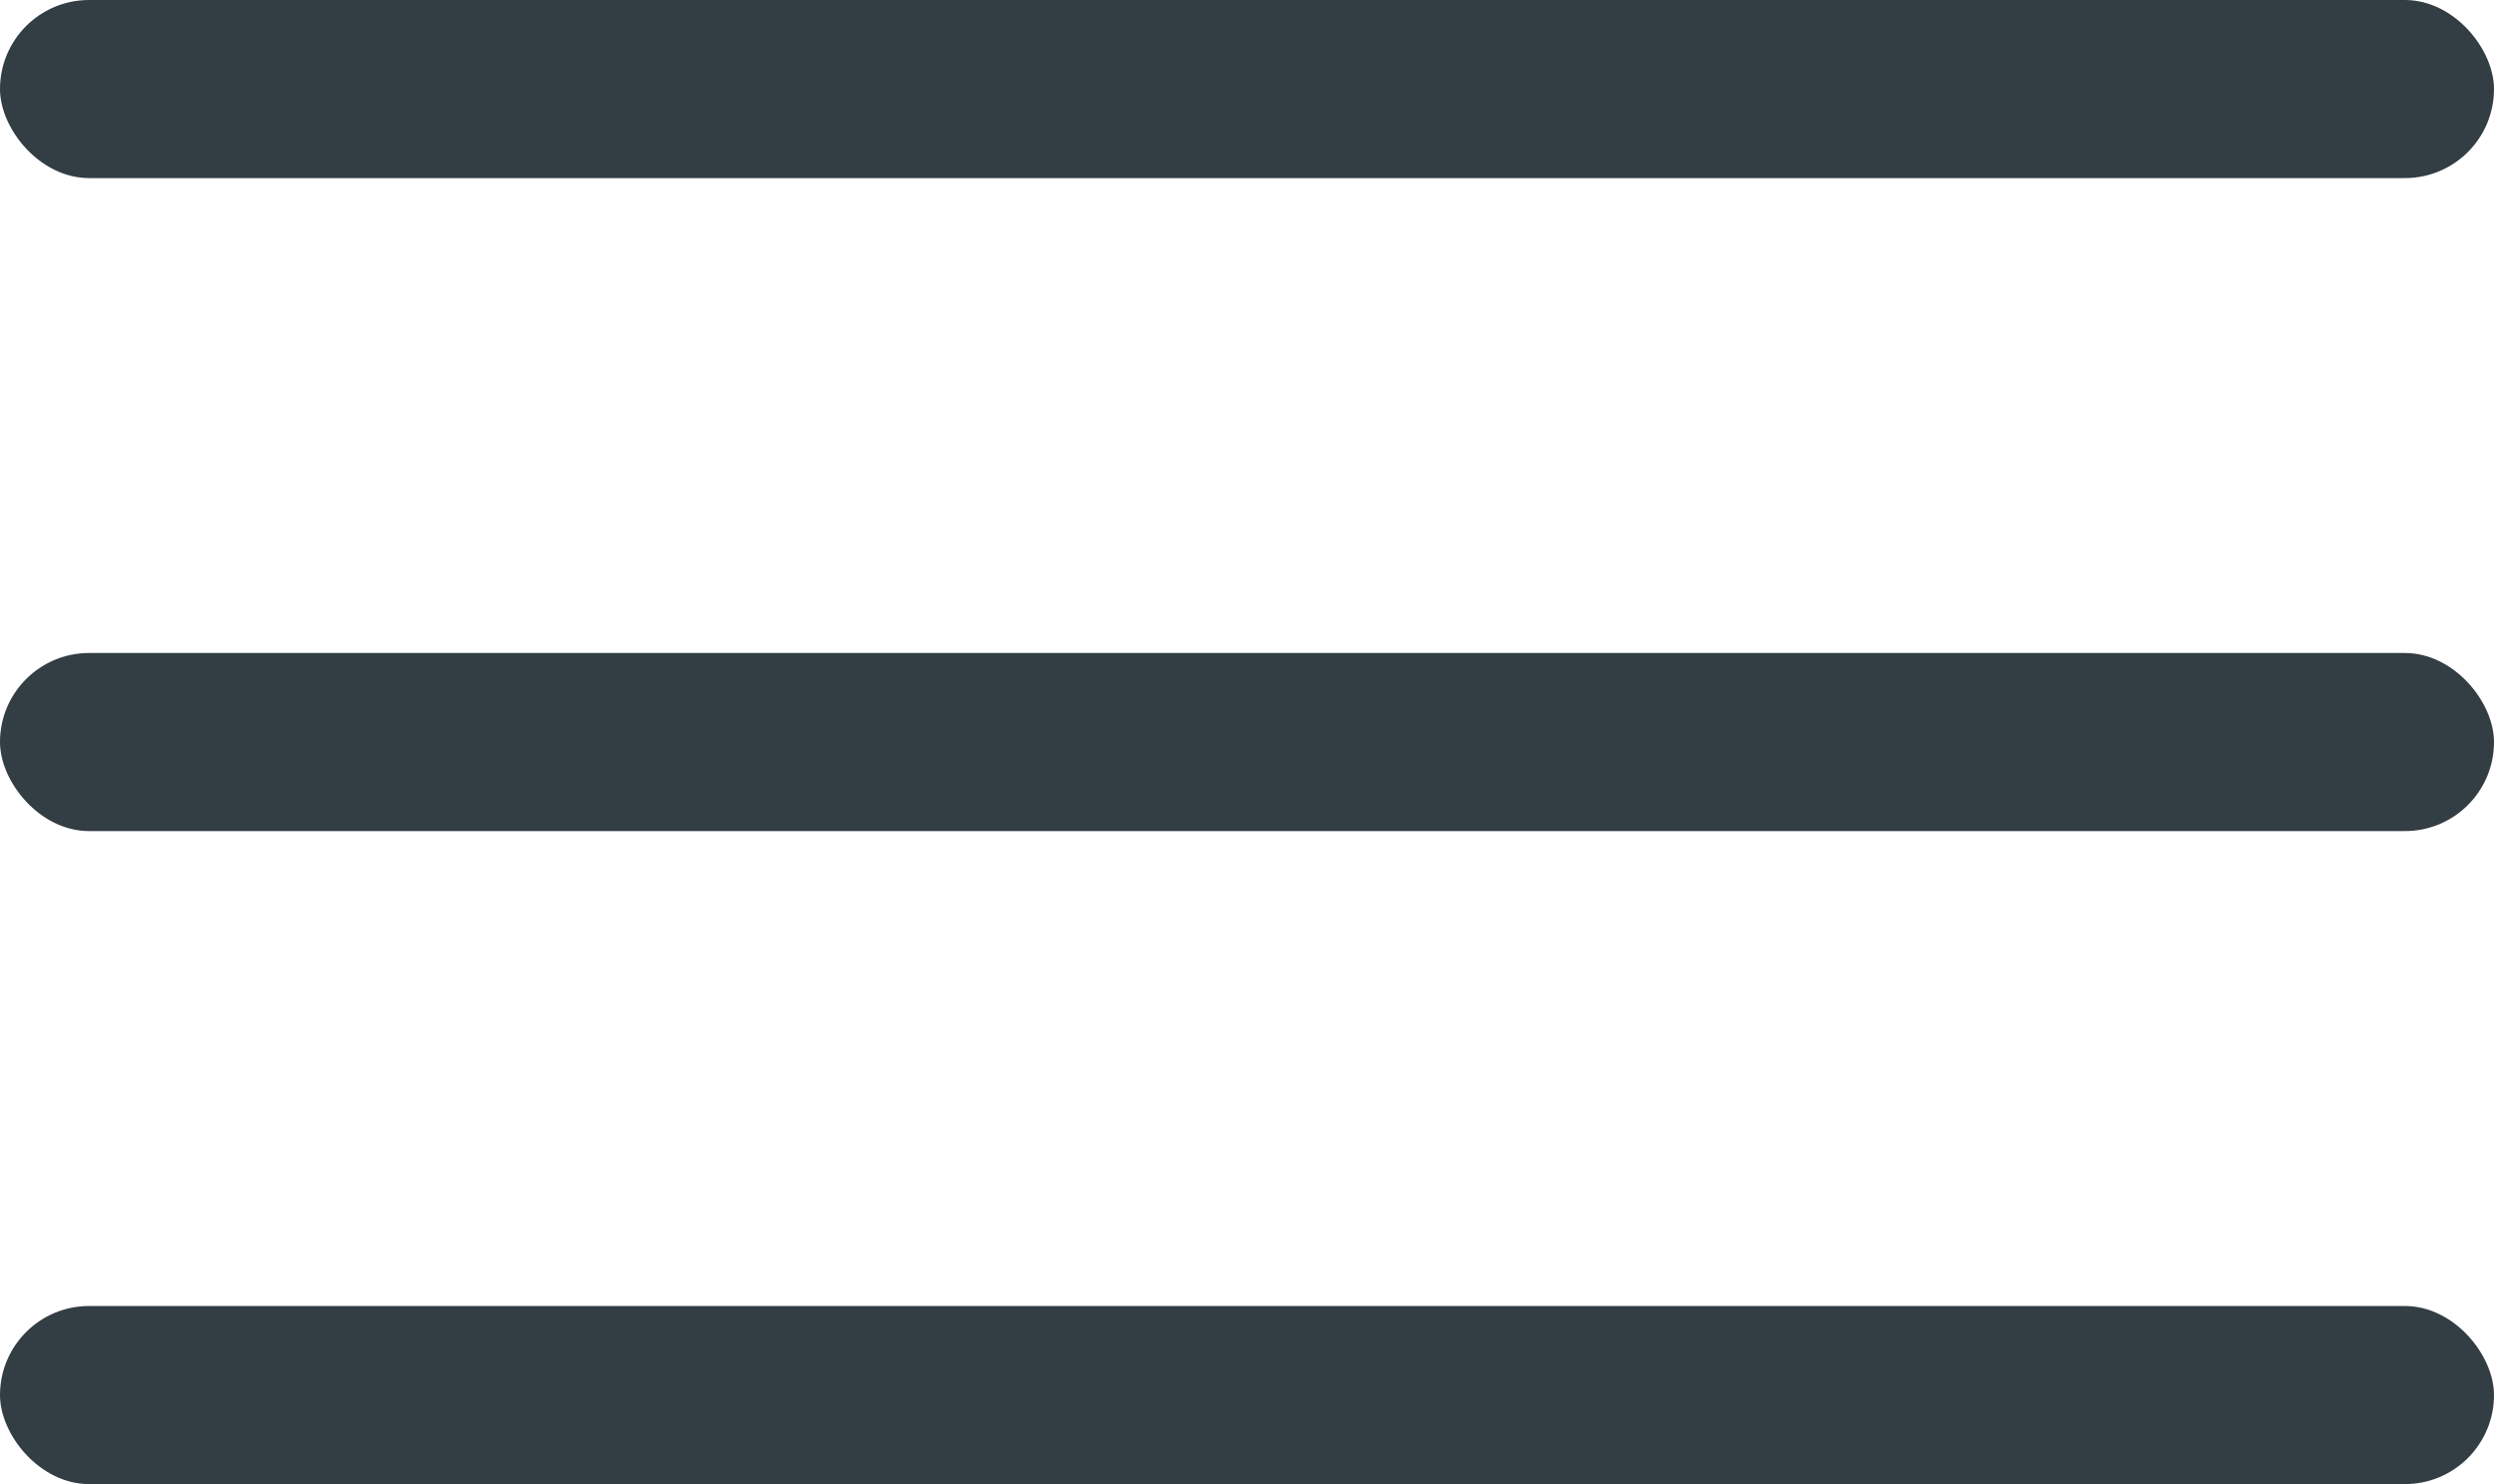
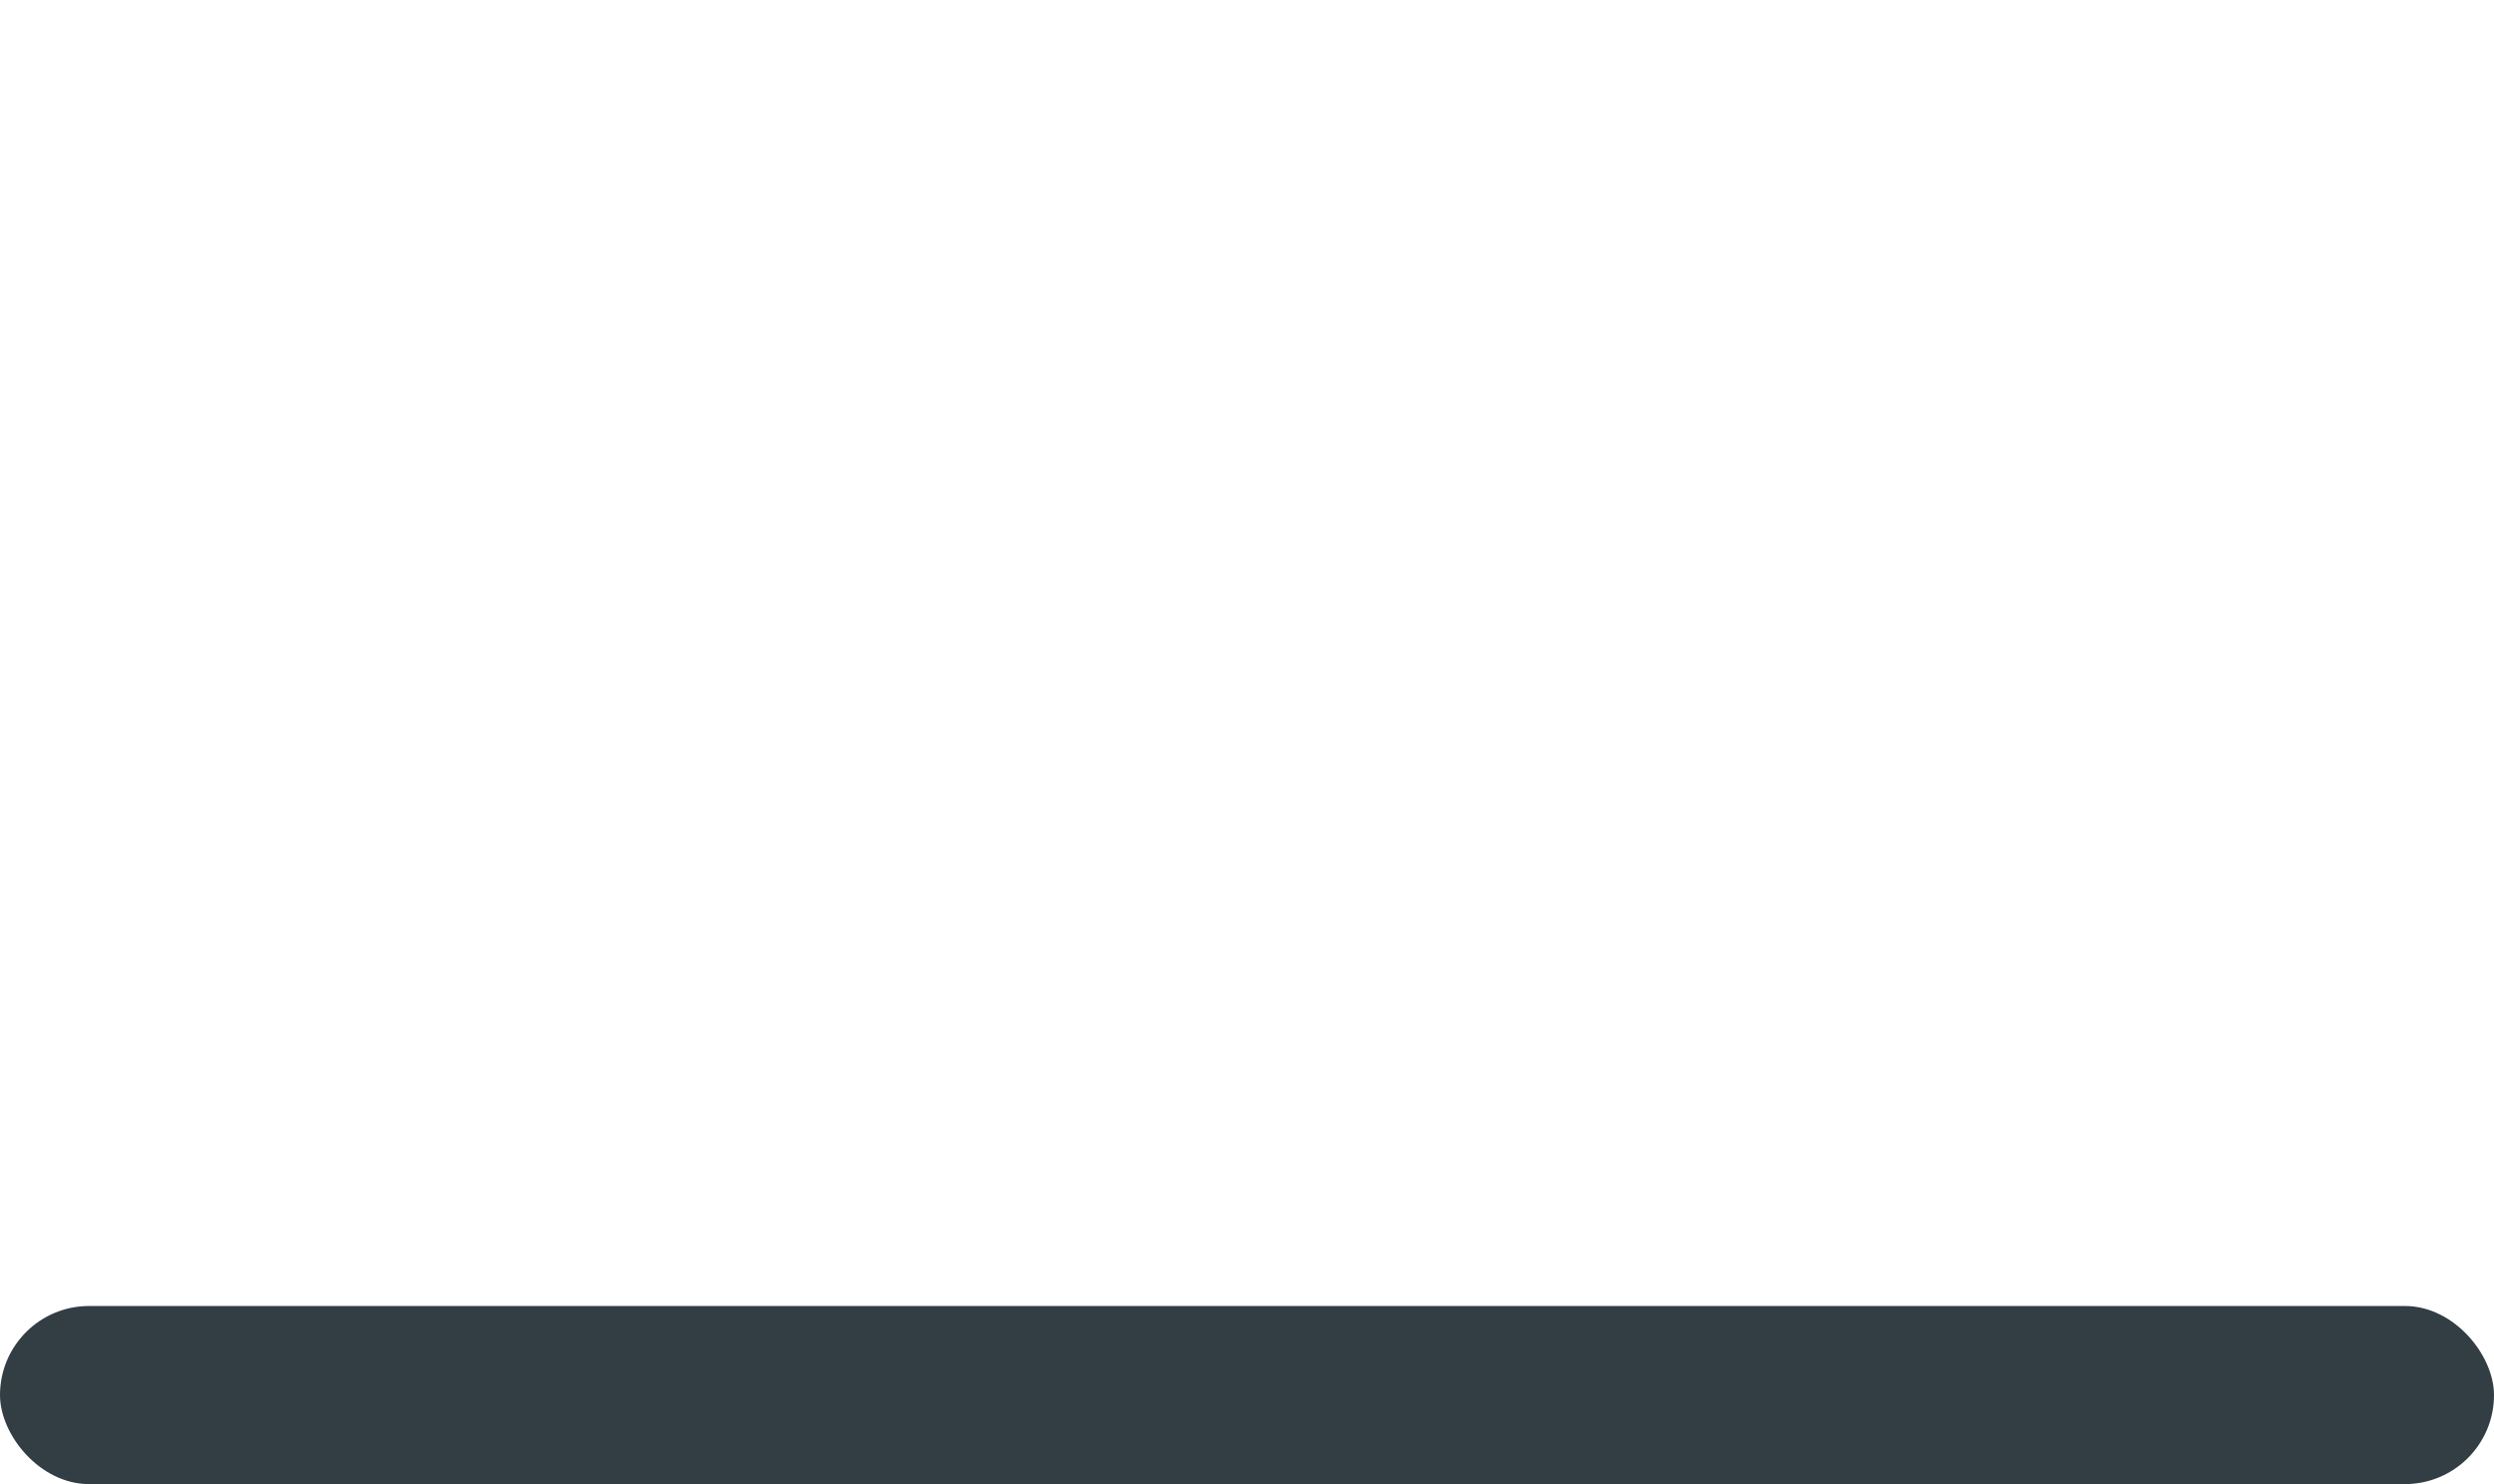
<svg xmlns="http://www.w3.org/2000/svg" width="42" height="25" viewBox="0 0 42 25" fill="none">
-   <rect width="42" height="3" rx="1.5" fill="#323D44" />
-   <rect y="11" width="42" height="3" rx="1.5" fill="#323D44" />
  <rect y="22" width="42" height="3" rx="1.5" fill="#323D44" />
</svg>